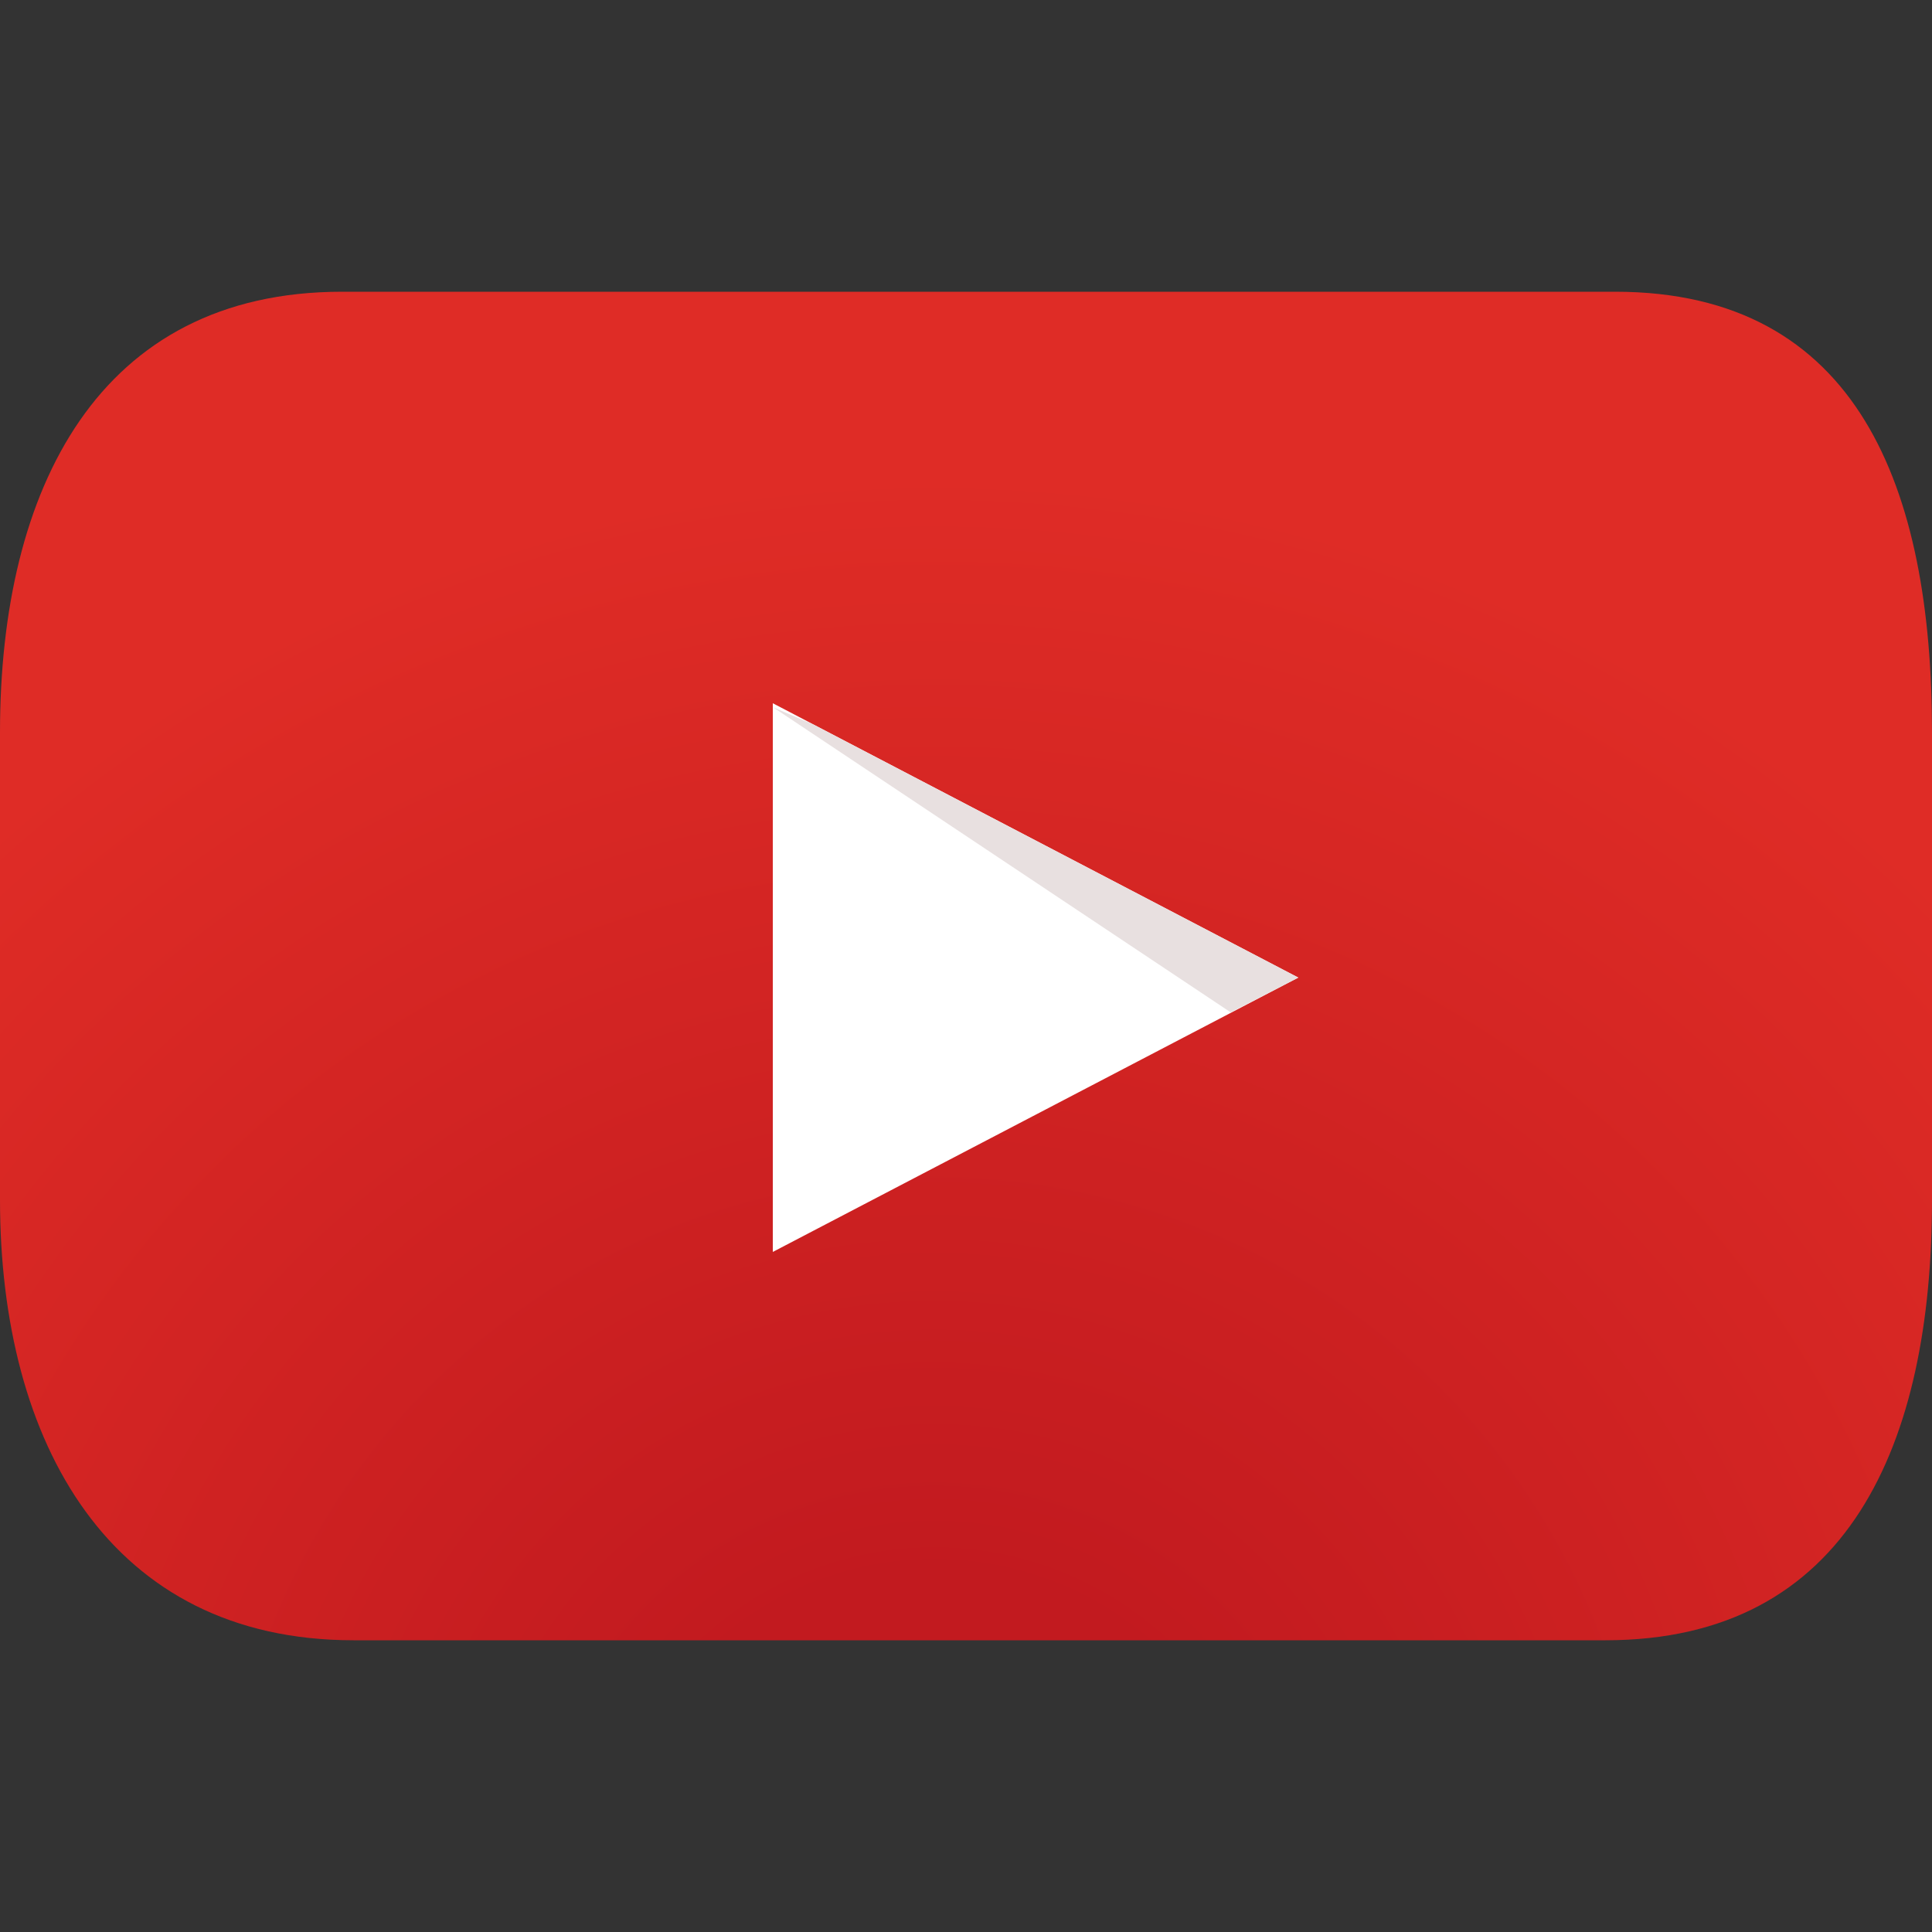
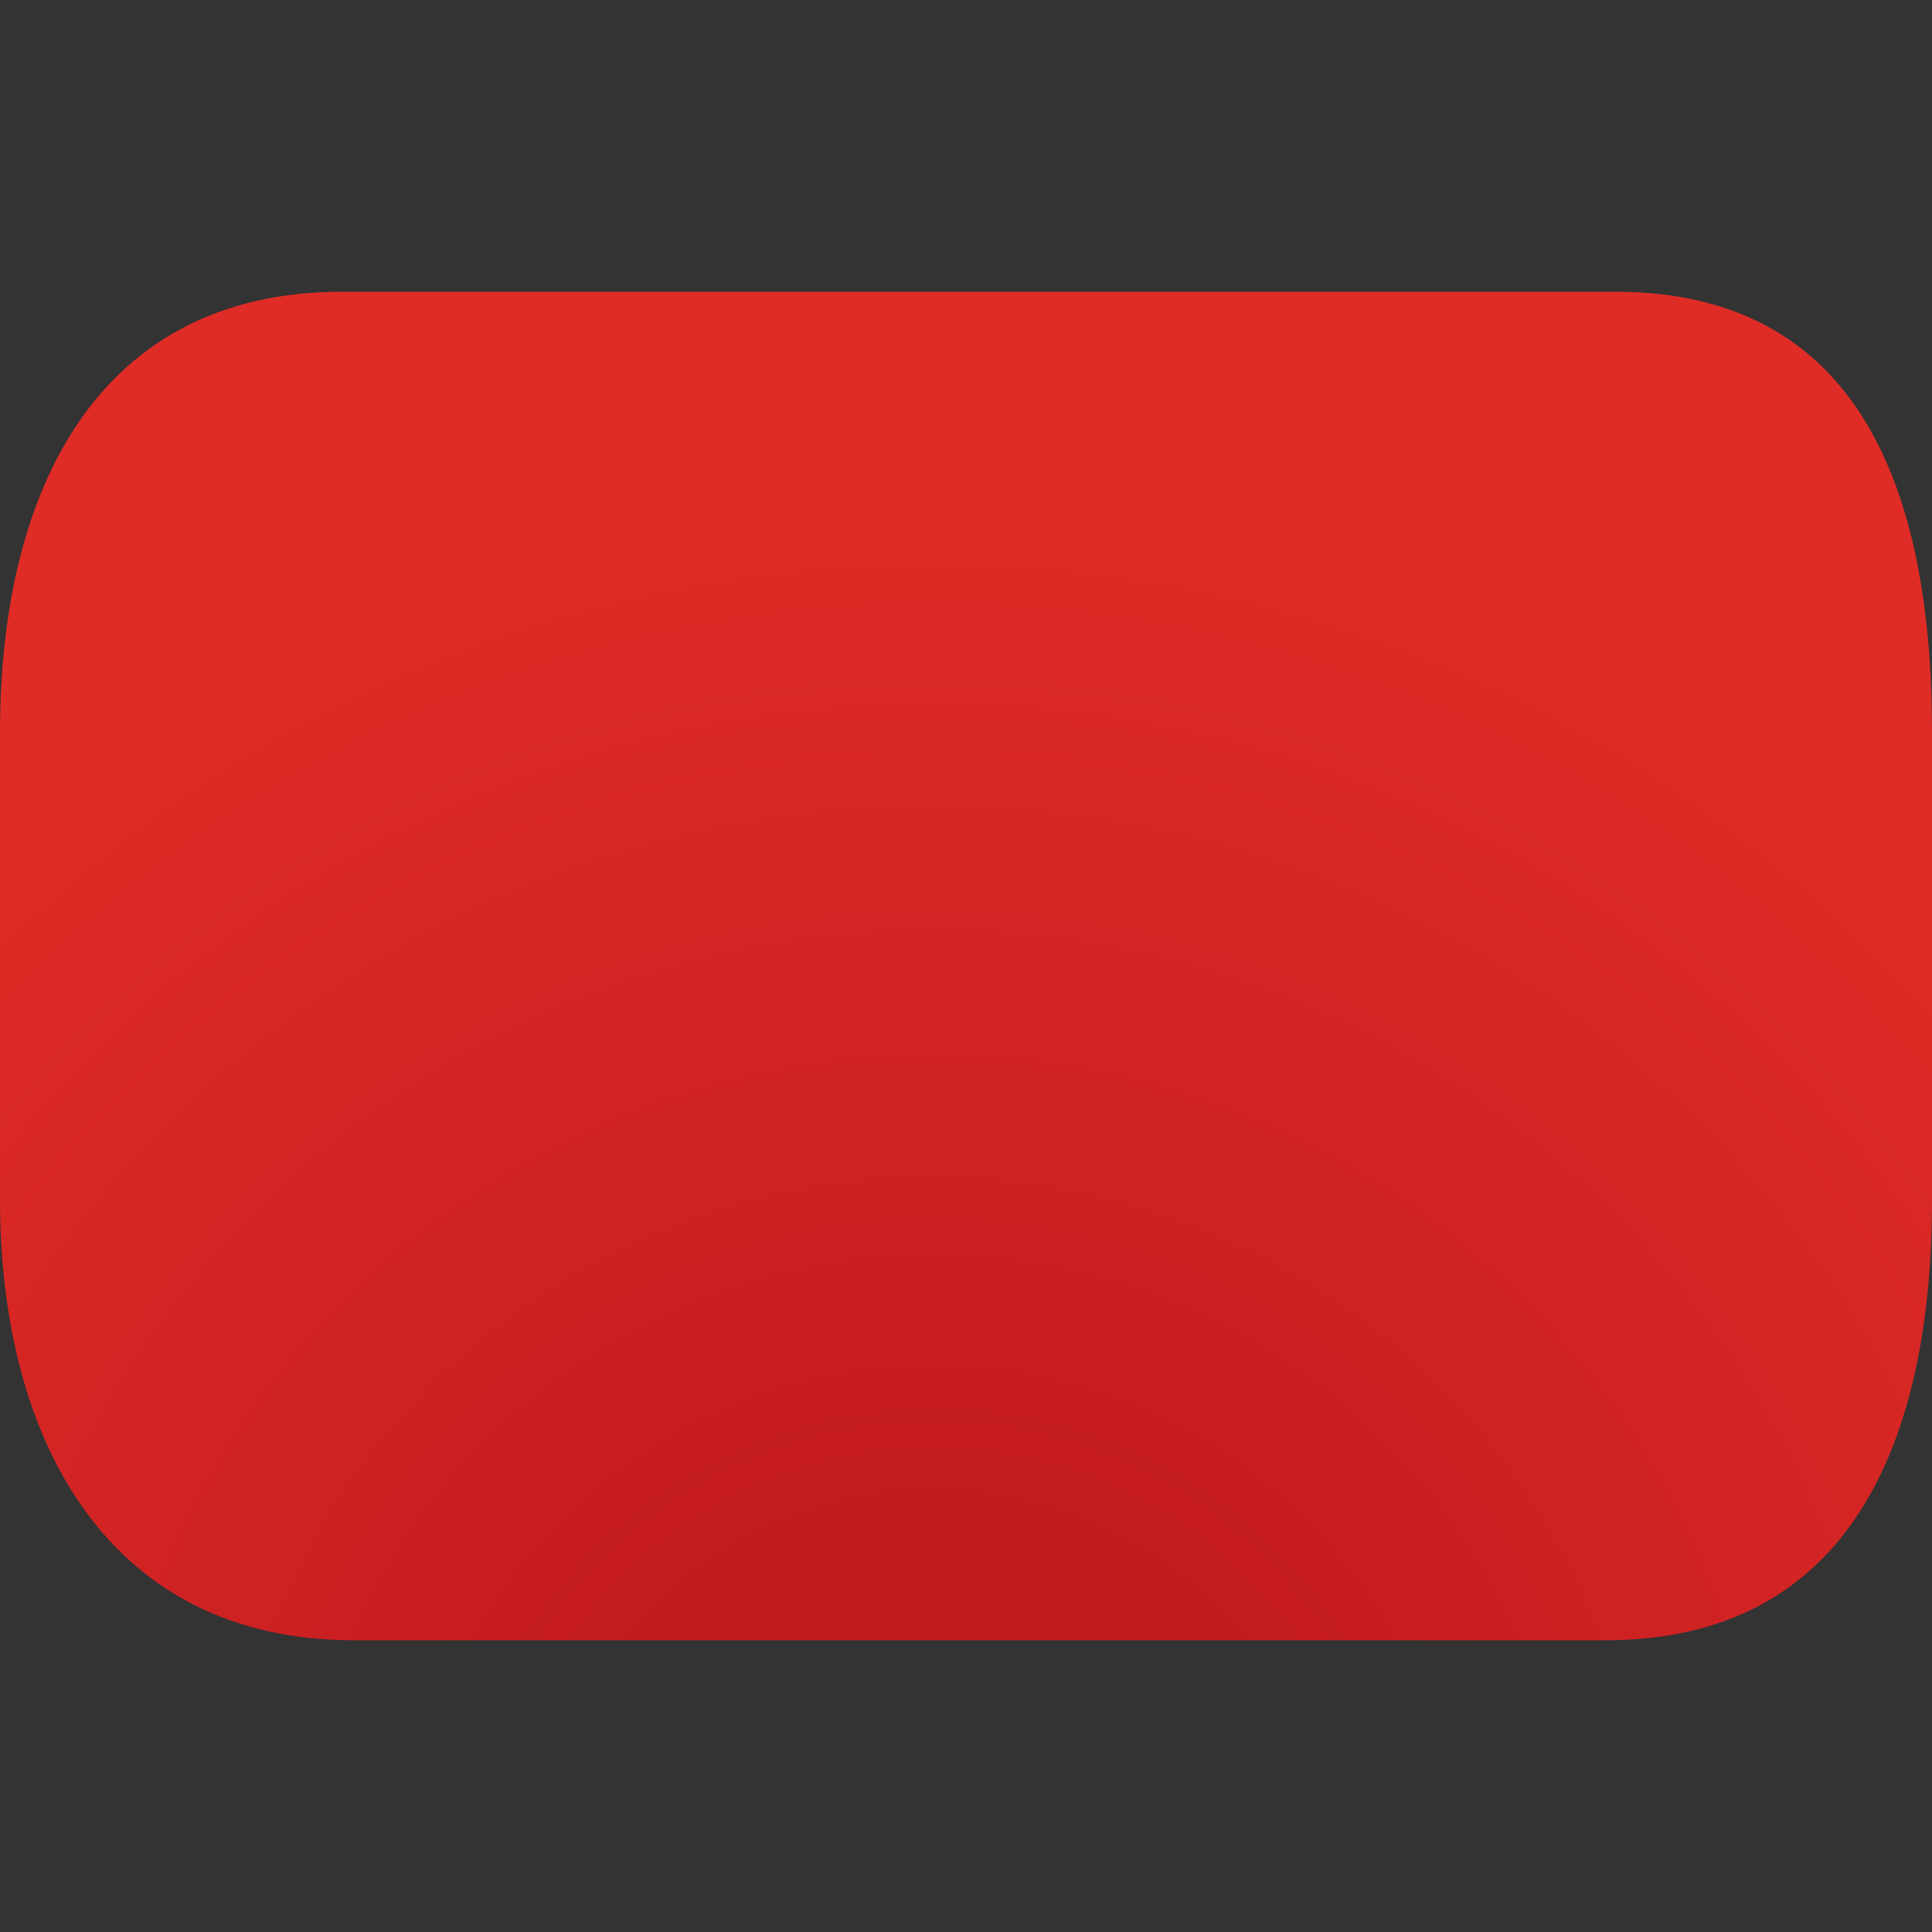
<svg xmlns="http://www.w3.org/2000/svg" version="1.0" id="Livello_1" x="0px" y="0px" viewBox="0 0 100 100" style="enable-background:new 0 0 100 100;" xml:space="preserve">
  <rect x="0" y="0" width="100" height="100" fill="#333333" stroke="none" />
  <style type="text/css">
	.st0{fill:url(#SVGID_1_);}
	.st1{fill:#FFFFFF;}
	.st2{fill:#E8E0E0;}
</style>
  <g>
    <radialGradient id="SVGID_1_" cx="47.992" cy="113.285" r="127.192" gradientTransform="matrix(0.756 0 0 0.756 12.074 12.194)" gradientUnits="userSpaceOnUse">
      <stop offset="0.168" style="stop-color:#C21A1F" />
      <stop offset="0.765" style="stop-color:#DF2C26" />
    </radialGradient>
    <path class="st0" d="M100,62.1c0,12.6-4.3,22.8-16.9,22.8H18.3C5.7,84.9,0,74.7,0,62.1V37.9c0-12.6,5.1-22.8,17.7-22.8h65.9   c12.6,0,16.4,10.2,16.4,22.8V62.1z" />
    <g>
-       <polygon class="st1" points="40,36.4 67.2,50.6 40,64.8   " />
-       <polygon class="st2" points="40,36.6 63.7,52.4 67.2,50.6 42.1,37.5 40,36.6   " />
-     </g>
+       </g>
  </g>
</svg>